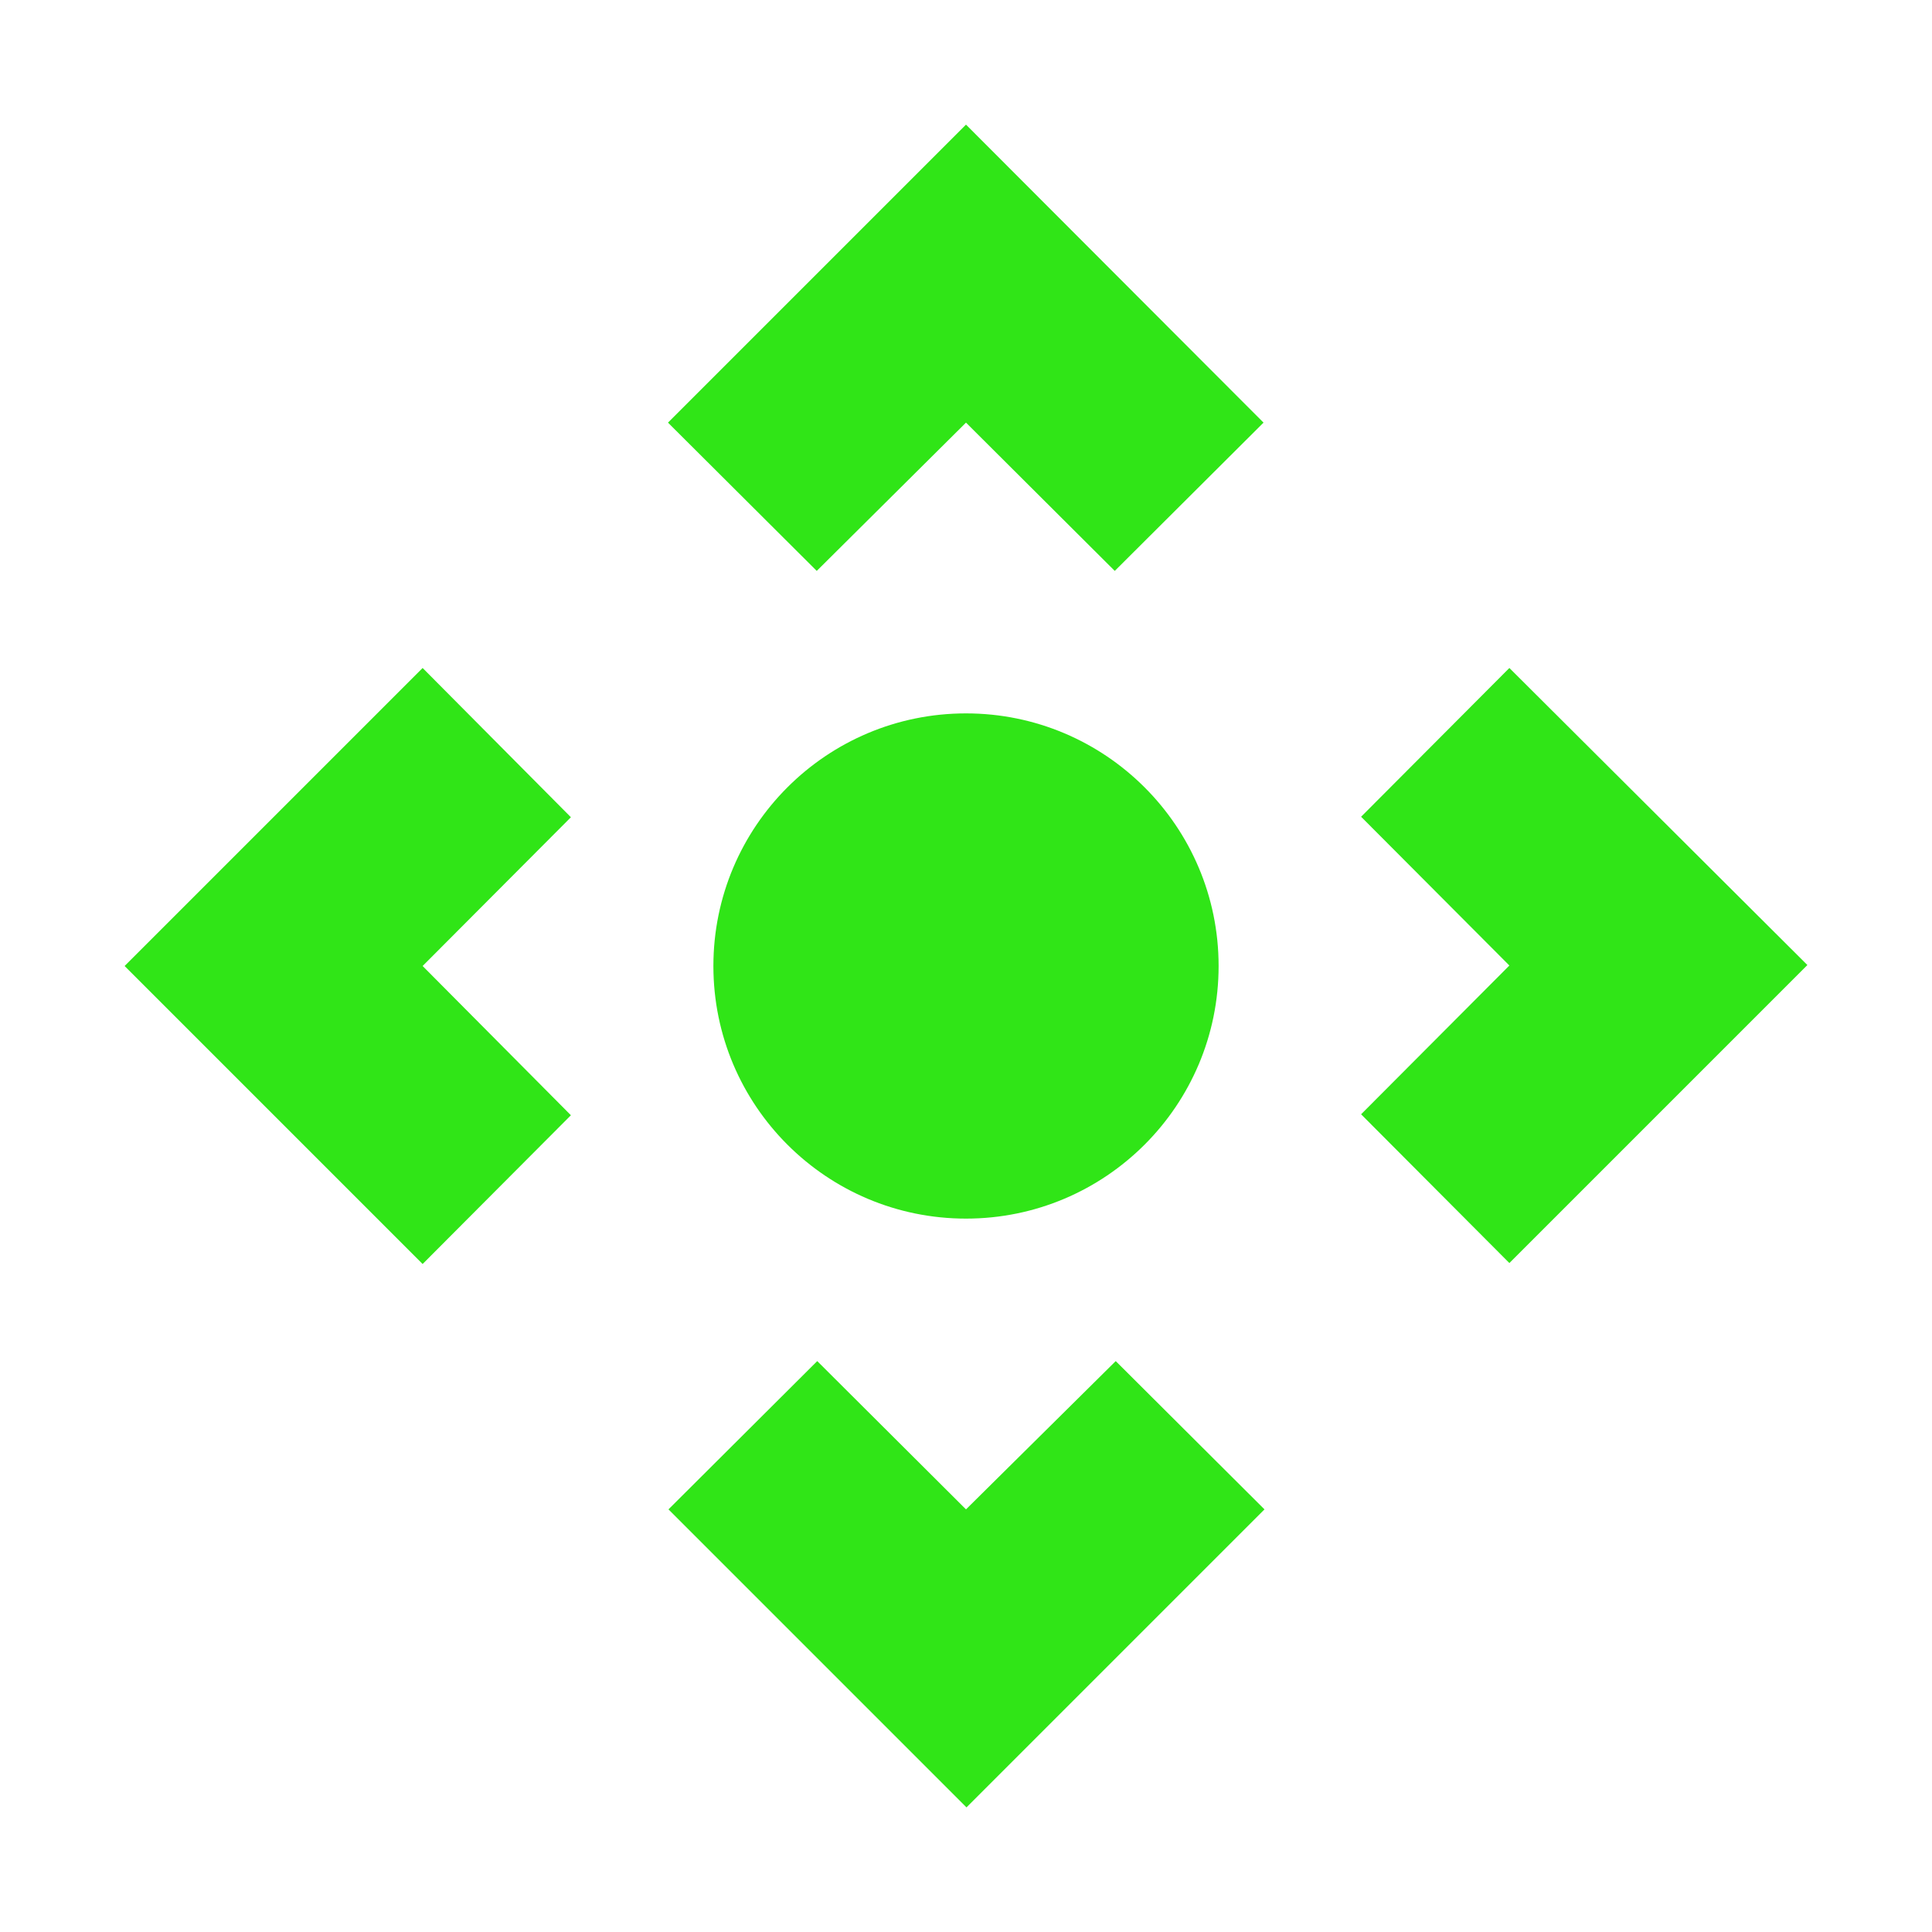
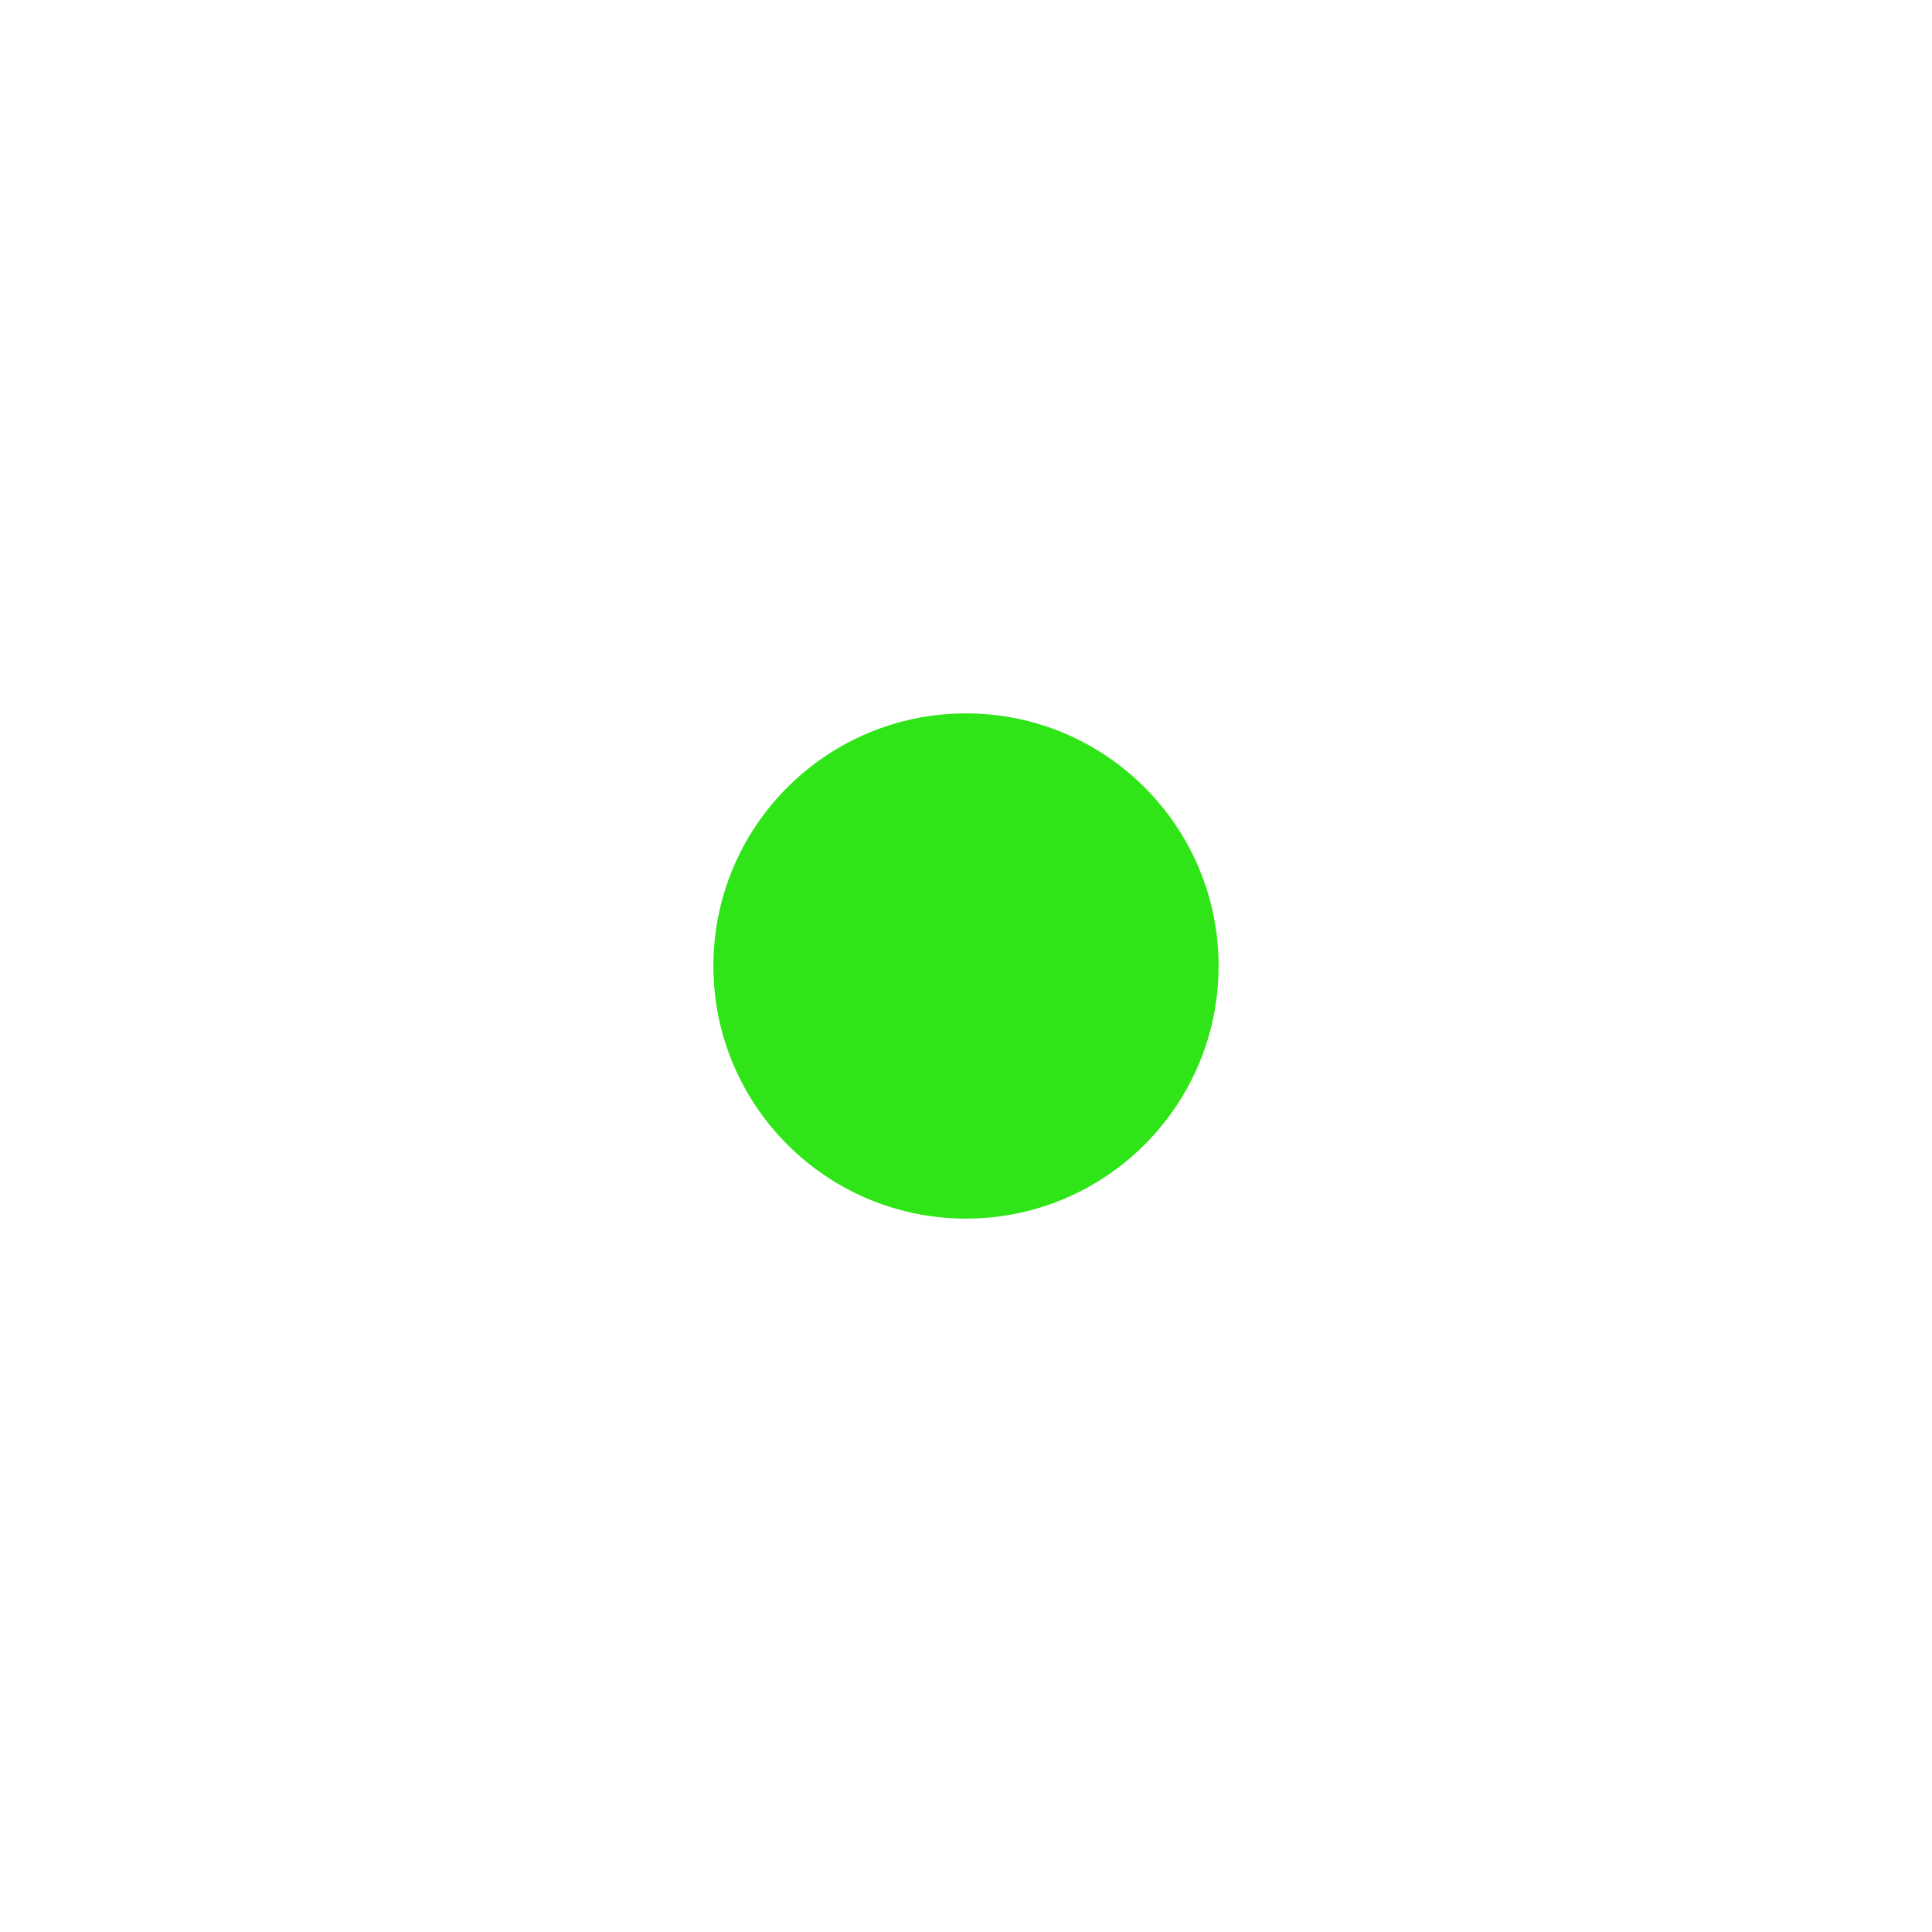
<svg xmlns="http://www.w3.org/2000/svg" version="1.1" id="Ebene_1" x="0px" y="0px" viewBox="0 0 400 400" style="enable-background:new 0 0 400 400;" xml:space="preserve">
  <style type="text/css">
	.st0{fill:#30E517;}
</style>
  <g>
-     <path class="st0" d="M87.5,138.3L25.8,200l61.7,61.7l30.7-30.8L87.5,200l30.7-30.8L87.5,138.3z M200,312.5l-30.8-30.7l-30.8,30.7   l61.7,61.7l61.7-61.7L231,281.8L200,312.5z M312.5,138.3l-30.7,30.8l30.7,30.8l-30.7,30.8l30.7,30.8l61.7-61.7L312.5,138.3z    M138.3,87.5l30.8,30.7L200,87.5l30.8,30.7l30.8-30.7L200,25.8L138.3,87.5z" />
    <circle class="st0" cx="200" cy="200" r="52.3" />
  </g>
</svg>